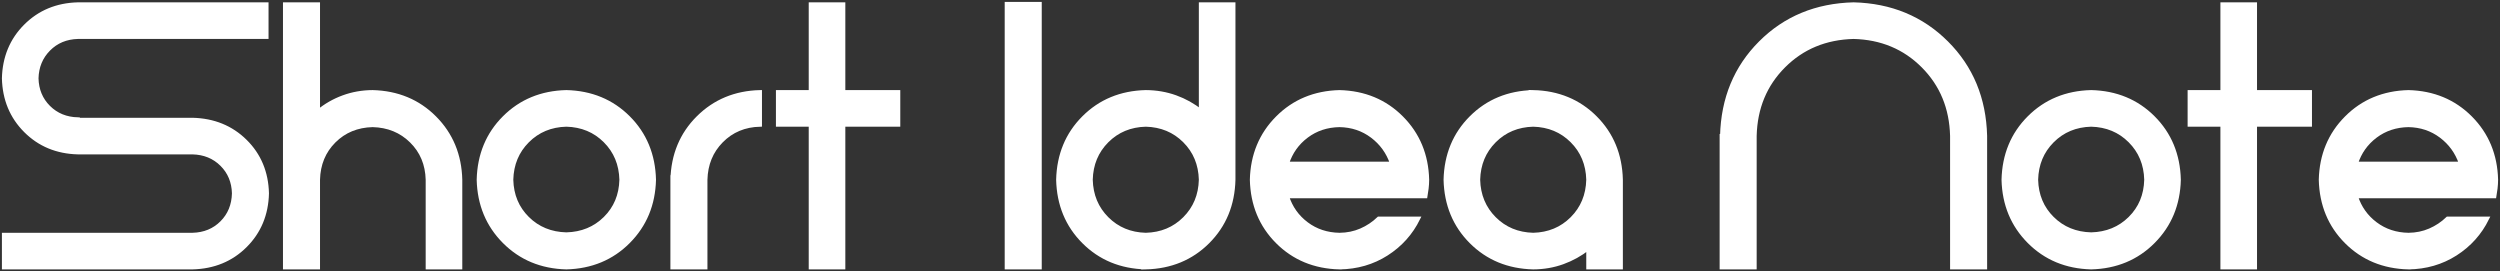
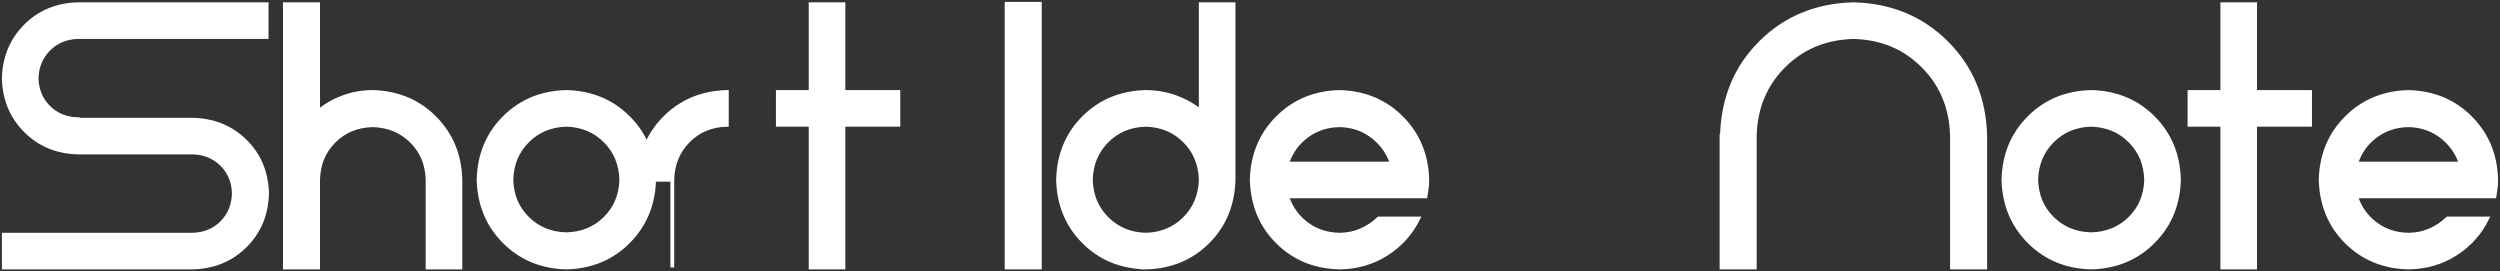
<svg xmlns="http://www.w3.org/2000/svg" width="173.402mm" height="18.818mm">
  <rect width="100%" height="100%" fill="#333333" stroke="none" />
  <g stroke="#fff" fill="#fff" font-size="111.67" font-family="Neometric" letter-spacing="0" word-spacing="0">
    <path d="M50.469 31.374h-30.039v-.112c-3.09-.077-5.649-1.124-7.677-3.141-2.029-2.017-3.08-4.543-3.155-7.58.074-3.041 1.126-5.586 3.155-7.635 2.029-2.05 4.588-3.115 7.677-3.197h49.469v-8.598h-49.469c-5.5.14-10.078 2.038-13.735 5.695-3.657 3.657-5.556 8.236-5.695 13.735.14 5.5 2.038 10.078 5.695 13.735 3.657 3.657 8.236 5.556 13.735 5.695h30.039c3.089.077 5.649 1.124 7.677 3.141 2.029 2.017 3.08 4.544 3.155 7.58-.075 3.09-1.126 5.649-3.155 7.677-2.029 2.029-4.588 3.08-7.677 3.155h-49.469v8.598h49.469c5.553-.14 10.164-2.038 13.833-5.695 3.669-3.657 5.572-8.236 5.709-13.735-.137-5.495-2.04-10.055-5.709-13.679-3.669-3.625-8.28-5.504-13.833-5.639z" style="line-height:125%;-inkscape-font-specification:Neometric" />
    <path d="M83.393 29.252v-28.14h-8.71v69.011h8.71v-23.004c.1-4.064 1.491-7.438 4.174-10.12 2.682-2.682 6.056-4.074 10.12-4.174 4.069.1 7.461 1.491 10.176 4.174 2.715 2.682 4.125 6.056 4.229 10.12v23.004h8.598v-23.004c-.163-6.479-2.406-11.89-6.728-16.234-4.323-4.343-9.748-6.6-16.276-6.77-2.696.012-5.26.463-7.691 1.354s-4.632 2.152-6.602 3.783z" style="line-height:125%;-inkscape-font-specification:Neometric" />
    <path d="M148.468 24.115c-6.528.163-11.953 2.406-16.276 6.728-4.322 4.323-6.565 9.748-6.728 16.276.163 6.479 2.406 11.89 6.728 16.234 4.322 4.343 9.748 6.6 16.276 6.77 6.528-.17 11.953-2.426 16.276-6.77 4.322-4.343 6.565-9.755 6.728-16.234-.163-6.528-2.406-11.953-6.728-16.276-4.323-4.322-9.748-6.565-16.276-6.728zm0 37.297c-4.069-.1-7.461-1.491-10.176-4.174-2.715-2.682-4.125-6.056-4.229-10.12.105-4.069 1.514-7.461 4.229-10.176s6.107-4.125 10.176-4.229c4.069.105 7.461 1.515 10.176 4.229 2.715 2.715 4.125 6.107 4.229 10.176-.105 4.064-1.515 7.438-4.229 10.12-2.715 2.682-6.107 4.074-10.176 4.174z" style="line-height:125%;-inkscape-font-specification:Neometric" />
-     <path d="M176.246 47.119v23.004h8.71v-23.004c.1-4.069 1.491-7.461 4.174-10.176 2.682-2.715 6.056-4.125 10.12-4.229v-8.598c-6.479.163-11.89 2.406-16.234 6.728-4.343 4.323-6.6 9.748-6.77 16.276z" style="line-height:125%;-inkscape-font-specification:Neometric" />
+     <path d="M176.246 47.119v23.004v-23.004c.1-4.069 1.491-7.461 4.174-10.176 2.682-2.715 6.056-4.125 10.12-4.229v-8.598c-6.479.163-11.89 2.406-16.234 6.728-4.343 4.323-6.6 9.748-6.77 16.276z" style="line-height:125%;-inkscape-font-specification:Neometric" />
    <path d="M221.105 1.112h-8.598v23.004h-8.598v8.598h8.598v37.409h8.598v-37.409h14.405v-8.598h-14.405z" style="line-height:125%;-inkscape-font-specification:Neometric" />
    <path d="M263.883 70.123h8.71v-69.123h-8.71z" style="line-height:125%;-inkscape-font-specification:Neometric" />
    <path d="M300.372 70.123c6.528-.163 11.953-2.406 16.276-6.728 4.322-4.322 6.565-9.748 6.728-16.276v-46.007h-8.598v28.029c-1.968-1.577-4.174-2.806-6.616-3.685-2.443-.879-5.039-1.326-7.789-1.34-6.528.163-11.953 2.406-16.276 6.728-4.323 4.323-6.565 9.748-6.728 16.276.163 6.528 2.406 11.953 6.728 16.276 4.322 4.322 9.748 6.565 16.276 6.728zm0-37.409c4.069.105 7.461 1.515 10.176 4.229 2.715 2.715 4.125 6.107 4.229 10.176-.105 4.069-1.515 7.461-4.229 10.176-2.715 2.715-6.107 4.125-10.176 4.229-4.069-.105-7.461-1.514-10.176-4.229s-4.125-6.107-4.229-10.176c.105-4.069 1.514-7.461 4.229-10.176s6.107-4.125 10.176-4.229z" style="line-height:125%;-inkscape-font-specification:Neometric" />
    <path d="M351.154 70.123c4.588-.06 8.701-1.252 12.339-3.573 3.639-2.322 6.412-5.411 8.319-9.268h-10.385c-1.349 1.3-2.894 2.329-4.634 3.085-1.74.756-3.62 1.142-5.639 1.159-3.294-.056-6.17-1.005-8.626-2.848-2.457-1.843-4.16-4.243-5.109-7.203h36.292c.116-.67.219-1.368.307-2.094.088-.726.135-1.48.14-2.261-.163-6.479-2.406-11.89-6.728-16.234-4.323-4.343-9.748-6.6-16.276-6.77-6.528.17-11.953 2.427-16.276 6.77s-6.565 9.755-6.728 16.234c.163 6.528 2.406 11.953 6.728 16.276 4.322 4.322 9.748 6.565 16.276 6.728zm0-37.297c3.238.056 6.086 1.005 8.543 2.848 2.457 1.843 4.188 4.243 5.193 7.203h-27.47c.949-2.959 2.652-5.36 5.109-7.203 2.457-1.842 5.332-2.792 8.626-2.848z" style="line-height:125%;-inkscape-font-specification:Neometric" />
-     <path d="M401.935 24.115c-6.528.163-11.953 2.406-16.276 6.728-4.323 4.323-6.565 9.748-6.728 16.276.163 6.528 2.406 11.953 6.728 16.276 4.322 4.322 9.748 6.565 16.276 6.728 2.743-.014 5.325-.461 7.747-1.34 2.422-.879 4.641-2.108 6.658-3.685v5.025h8.598v-23.004c-.163-6.528-2.406-11.953-6.728-16.276-4.323-4.322-9.748-6.565-16.276-6.728zm0 37.409c-4.069-.105-7.461-1.514-10.176-4.229s-4.125-6.107-4.229-10.176c.105-4.069 1.514-7.461 4.229-10.176s6.107-4.125 10.176-4.229c4.069.105 7.461 1.515 10.176 4.229 2.715 2.715 4.125 6.107 4.229 10.176-.105 4.069-1.515 7.461-4.229 10.176-2.715 2.715-6.107 4.125-10.176 4.229z" style="line-height:125%;-inkscape-font-specification:Neometric" />
    <path d="M485.919 1.112c-9.792.244-17.93 3.608-24.414 10.092-6.484 6.484-9.848 14.622-10.092 24.414h-.112v34.506h8.71v-34.506c.186-7.333 2.717-13.437 7.593-18.314 4.876-4.876 10.981-7.407 18.314-7.593 7.279.186 13.351 2.717 18.216 7.593 4.864 4.876 7.391 10.981 7.58 18.314v34.506h8.71v-34.506c-.251-9.792-3.629-17.93-10.134-24.414-6.505-6.484-14.629-9.848-24.372-10.092z" style="line-height:125%;-inkscape-font-specification:Neometric" />
    <path d="M548.206 24.115c-6.528.163-11.953 2.406-16.276 6.728-4.322 4.323-6.565 9.748-6.728 16.276.163 6.479 2.406 11.89 6.728 16.234 4.322 4.343 9.748 6.6 16.276 6.77 6.528-.17 11.953-2.426 16.276-6.77 4.322-4.343 6.565-9.755 6.728-16.234-.163-6.528-2.406-11.953-6.728-16.276-4.323-4.322-9.748-6.565-16.276-6.728zm0 37.297c-4.069-.1-7.461-1.491-10.176-4.174-2.715-2.682-4.125-6.056-4.229-10.12.105-4.069 1.514-7.461 4.229-10.176s6.107-4.125 10.176-4.229c4.069.105 7.461 1.515 10.176 4.229 2.715 2.715 4.125 6.107 4.229 10.176-.105 4.064-1.515 7.438-4.229 10.12-2.715 2.682-6.107 4.074-10.176 4.174z" style="line-height:125%;-inkscape-font-specification:Neometric" />
    <path d="M591.18 1.112h-8.598v23.004h-8.598v8.598h8.598v37.409h8.598v-37.409h14.405v-8.598h-14.405z" style="line-height:125%;-inkscape-font-specification:Neometric" />
    <path d="M631.374 70.123c4.588-.06 8.701-1.252 12.339-3.573 3.639-2.322 6.412-5.411 8.319-9.268h-10.385c-1.349 1.3-2.894 2.329-4.634 3.085-1.74.756-3.62 1.142-5.639 1.159-3.294-.056-6.17-1.005-8.626-2.848-2.457-1.843-4.16-4.243-5.109-7.203h36.292c.116-.67.219-1.368.307-2.094.088-.726.135-1.48.14-2.261-.163-6.479-2.406-11.89-6.728-16.234-4.323-4.343-9.748-6.6-16.276-6.77-6.528.17-11.953 2.427-16.276 6.77s-6.565 9.755-6.728 16.234c.163 6.528 2.406 11.953 6.728 16.276 4.322 4.322 9.748 6.565 16.276 6.728zm0-37.297c3.238.056 6.086 1.005 8.543 2.848 2.457 1.843 4.188 4.243 5.193 7.203h-27.47c.949-2.959 2.652-5.36 5.109-7.203 2.457-1.842 5.332-2.792 8.626-2.848z" style="line-height:125%;-inkscape-font-specification:Neometric" />
  </g>
</svg>